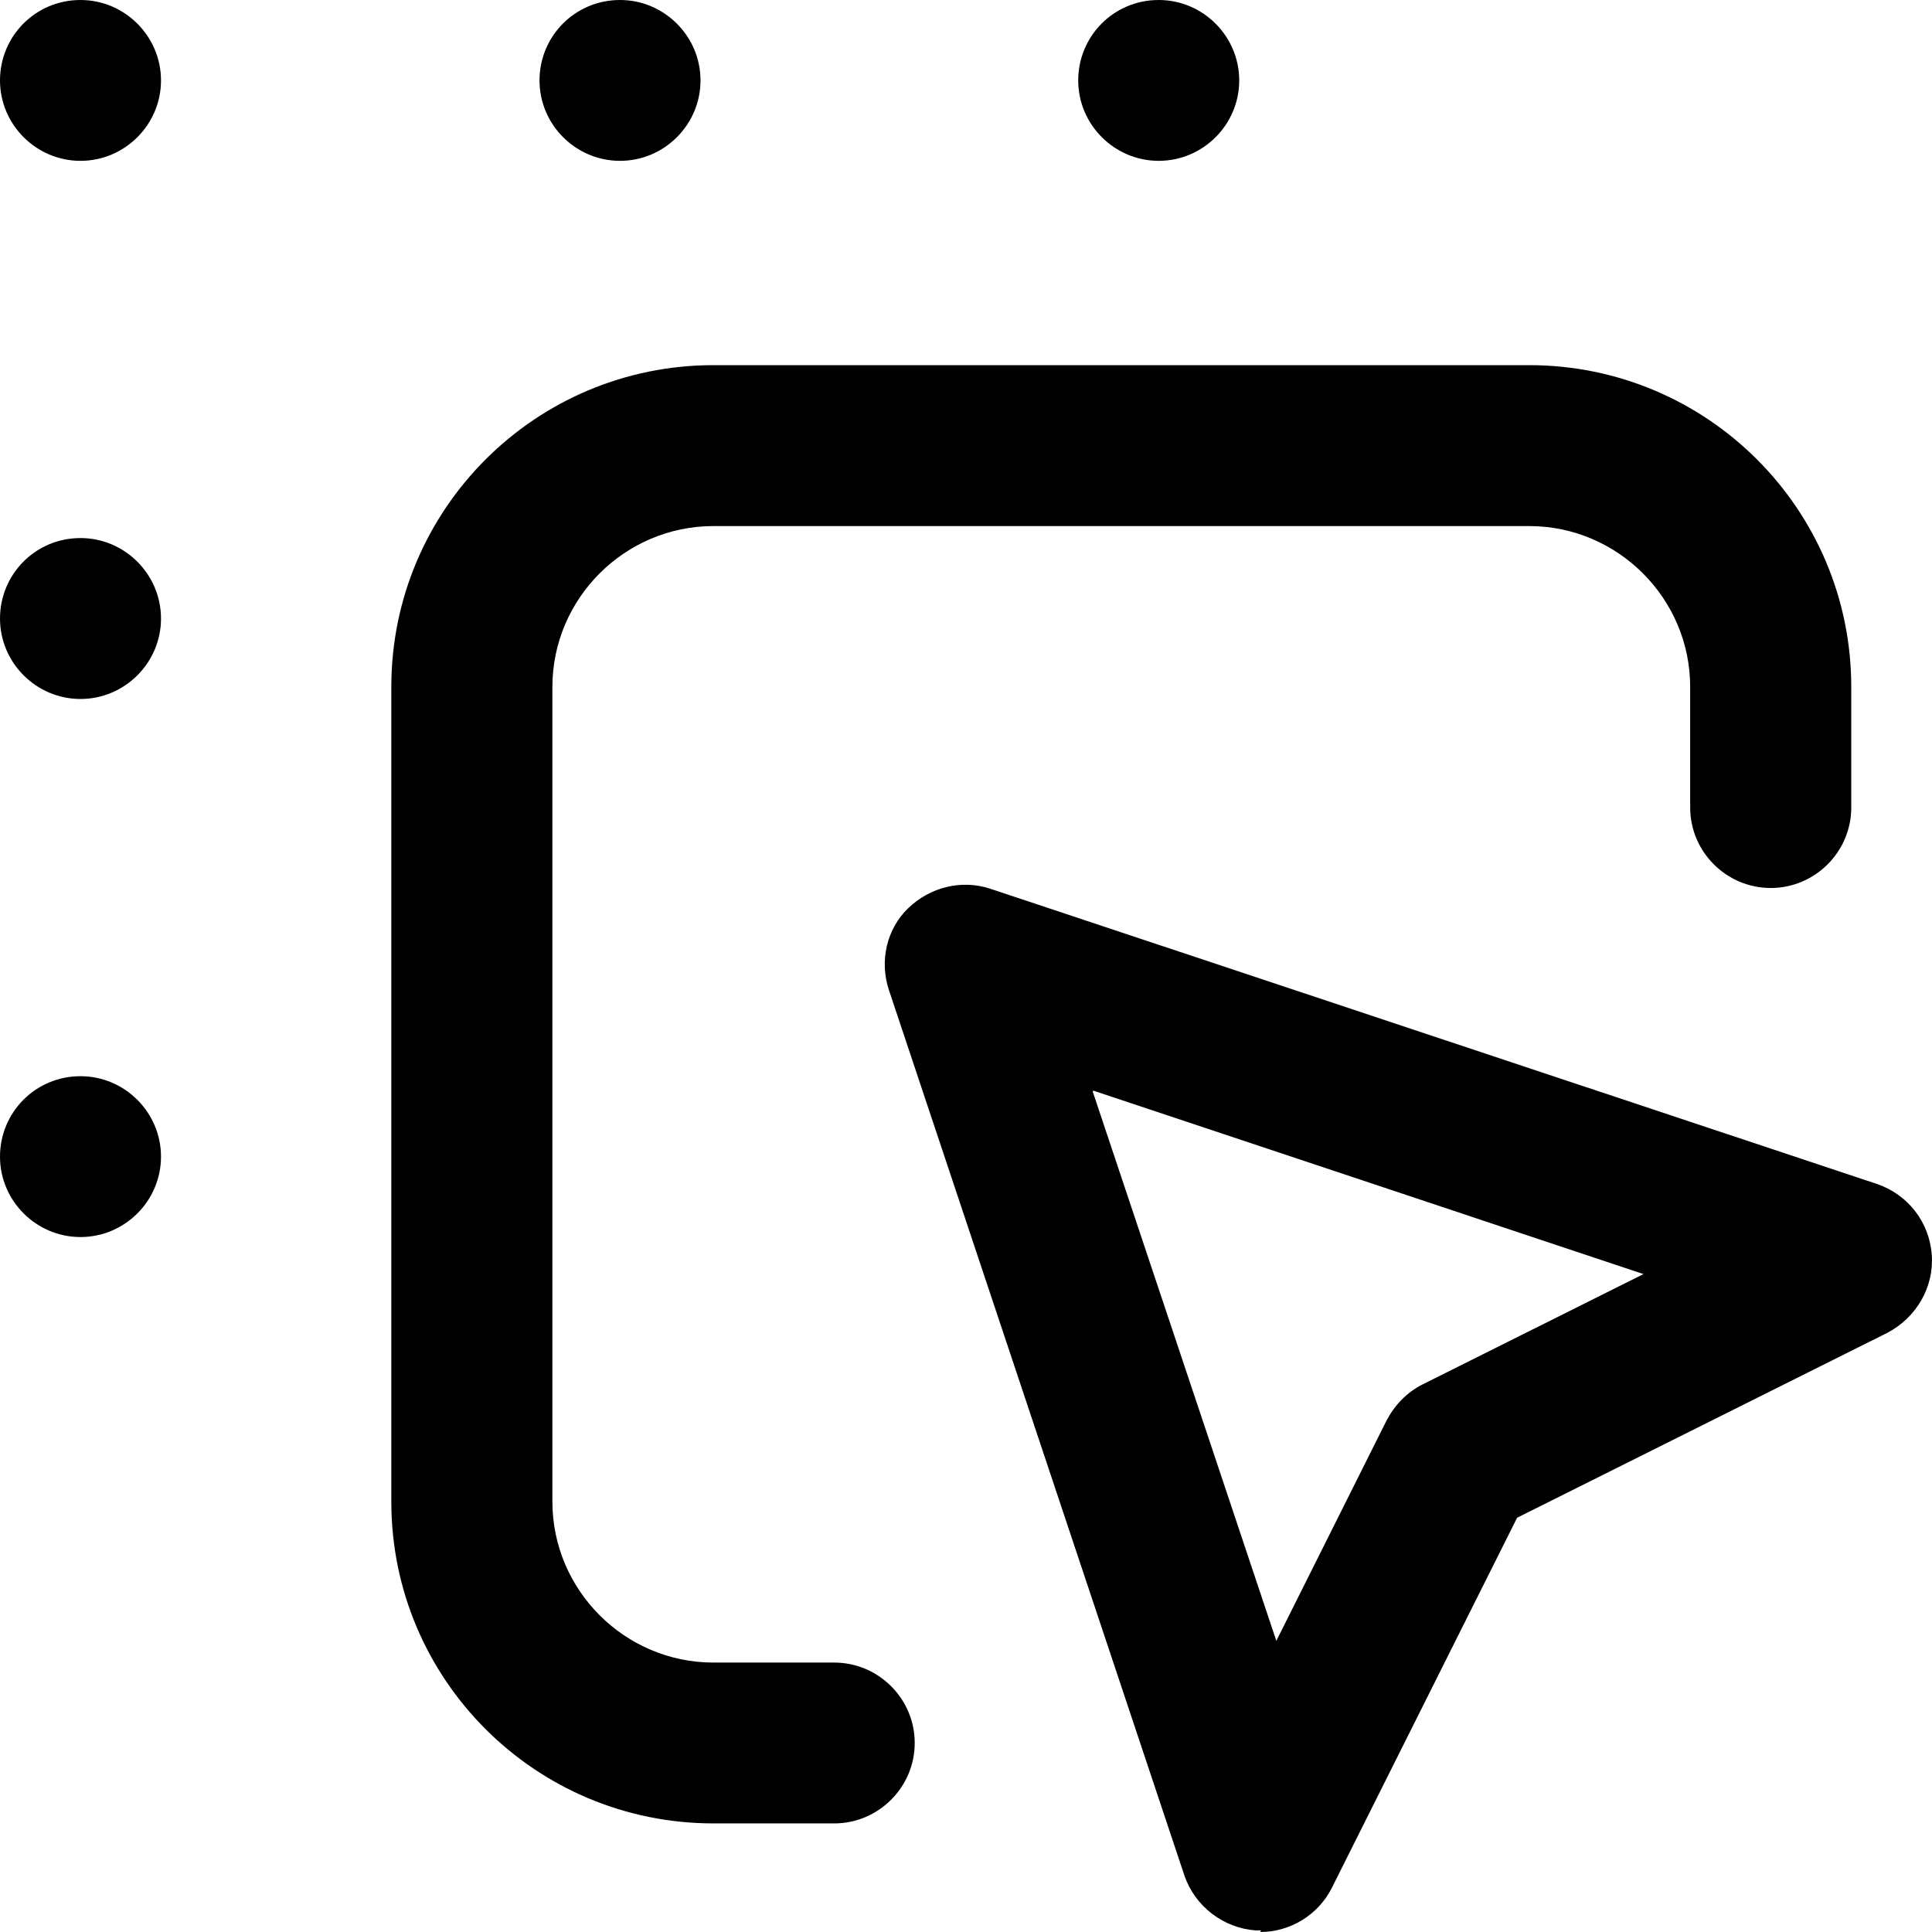
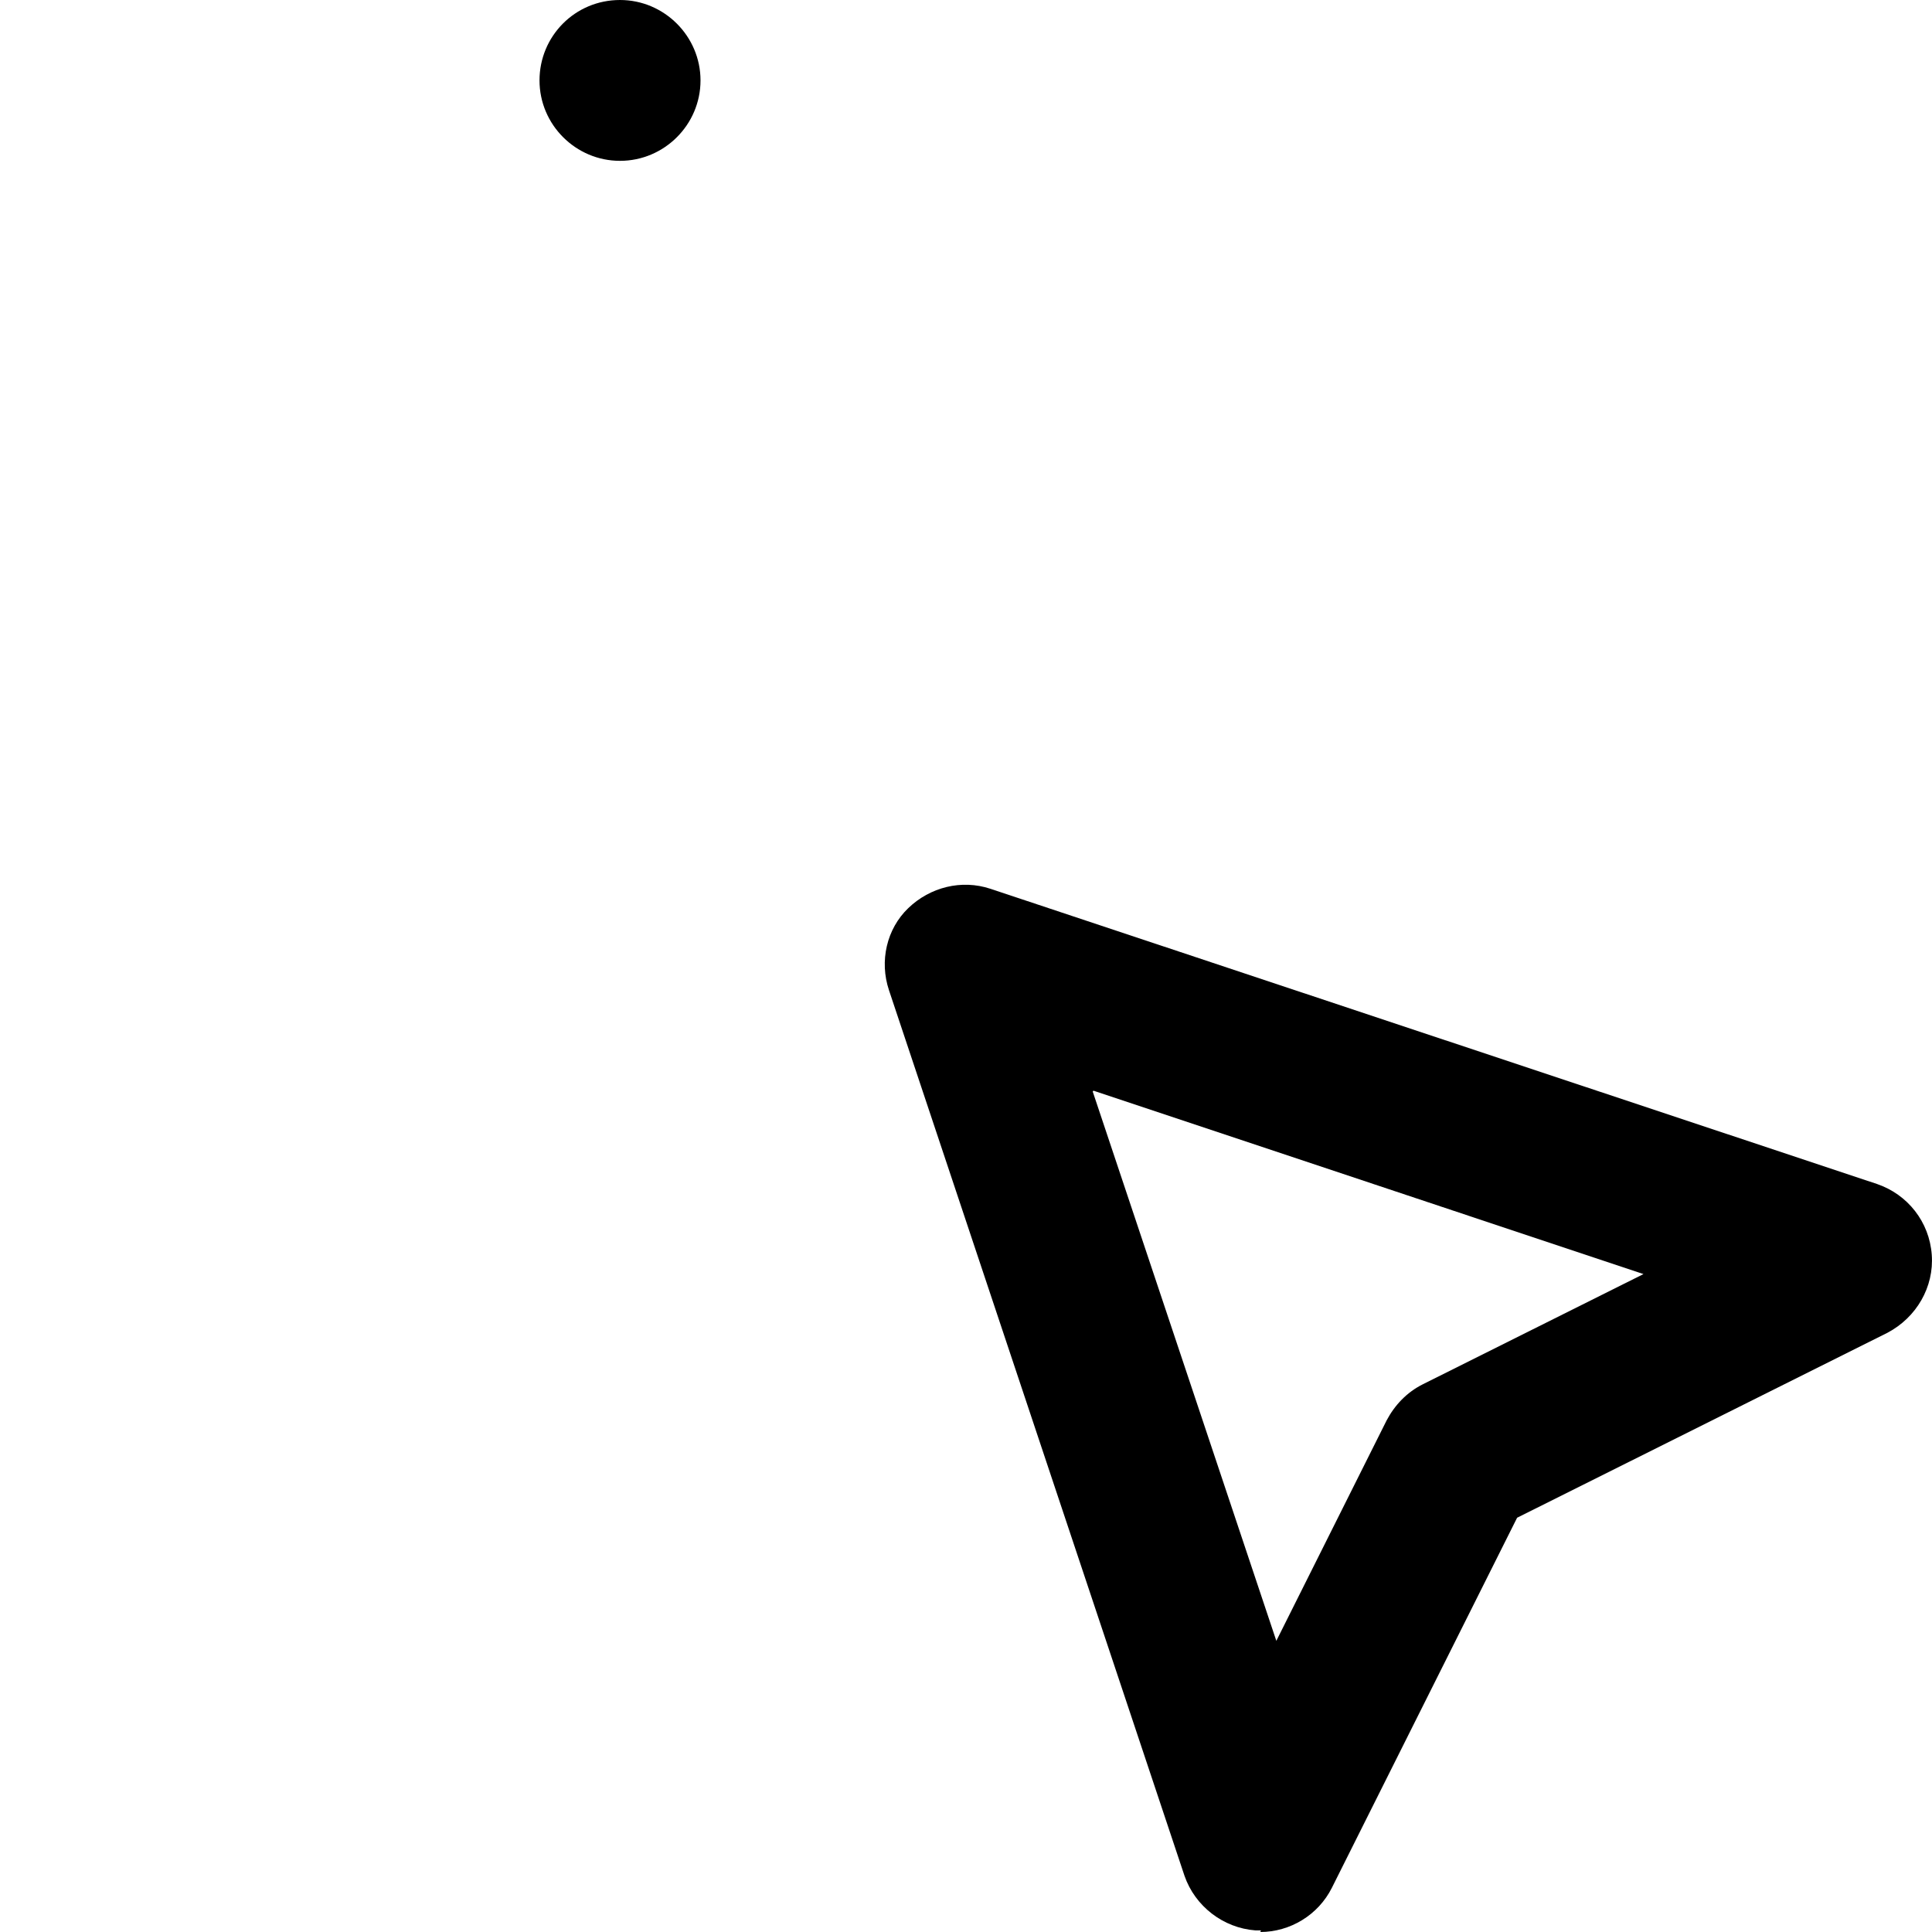
<svg xmlns="http://www.w3.org/2000/svg" width="24" height="24" viewBox="0 0 24 24" fill="none">
-   <path d="M10.363 22.651H8.863C6.652 22.651 4.861 20.863 4.861 18.654V8.533C4.861 6.325 6.652 4.536 8.863 4.536H18.996C21.206 4.536 22.997 6.325 22.997 8.533V10.032C22.997 10.581 22.547 11.031 21.997 11.031C21.446 11.031 20.996 10.581 20.996 10.032V8.533C20.996 7.434 20.096 6.535 18.996 6.535H8.863C7.762 6.535 6.862 7.434 6.862 8.533V18.654C6.862 19.754 7.762 20.653 8.863 20.653H10.363C10.913 20.653 11.363 21.102 11.363 21.652C11.363 22.201 10.913 22.651 10.363 22.651Z" fill="black" />
  <path d="M15.665 23.98C15.665 23.98 15.615 23.98 15.595 23.98C15.195 23.95 14.845 23.68 14.714 23.301L11.043 12.3C10.923 11.94 11.013 11.54 11.283 11.281C11.553 11.021 11.944 10.921 12.304 11.041L23.317 14.708C23.697 14.838 23.967 15.177 23.997 15.587C24.027 15.987 23.807 16.366 23.447 16.556L18.846 18.854L16.545 23.451C16.375 23.79 16.025 24 15.655 24L15.665 23.98ZM13.574 13.559L15.855 20.383L17.225 17.645C17.325 17.456 17.475 17.296 17.675 17.196L20.416 15.827L13.584 13.549L13.574 13.559Z" fill="black" />
-   <path d="M1 15.367C0.45 15.367 0 14.918 0 14.368C0 13.819 0.44 13.369 1 13.369C1.55 13.369 2 13.819 2 14.368C2 14.918 1.55 15.367 1 15.367Z" fill="black" />
-   <path d="M1 8.683C0.45 8.683 0 8.233 0 7.684C0 7.134 0.44 6.684 1 6.684C1.55 6.684 2 7.134 2 7.684C2 8.233 1.55 8.683 1 8.683Z" fill="black" />
-   <path d="M1 1.998C0.45 1.998 0 1.549 0 0.999C0 0.45 0.44 0 1 0C1.55 0 2 0.45 2 0.999C2 1.549 1.55 1.998 1 1.998Z" fill="black" />
  <path d="M7.702 1.998C7.152 1.998 6.702 1.549 6.702 0.999C6.702 0.45 7.142 0 7.702 0C8.252 0 8.702 0.45 8.702 0.999C8.702 1.549 8.252 1.998 7.702 1.998Z" fill="black" />
-   <path d="M14.394 1.998C13.844 1.998 13.394 1.549 13.394 0.999C13.394 0.45 13.834 0 14.394 0C14.944 0 15.394 0.45 15.394 0.999C15.394 1.549 14.944 1.998 14.394 1.998Z" fill="black" />
</svg>